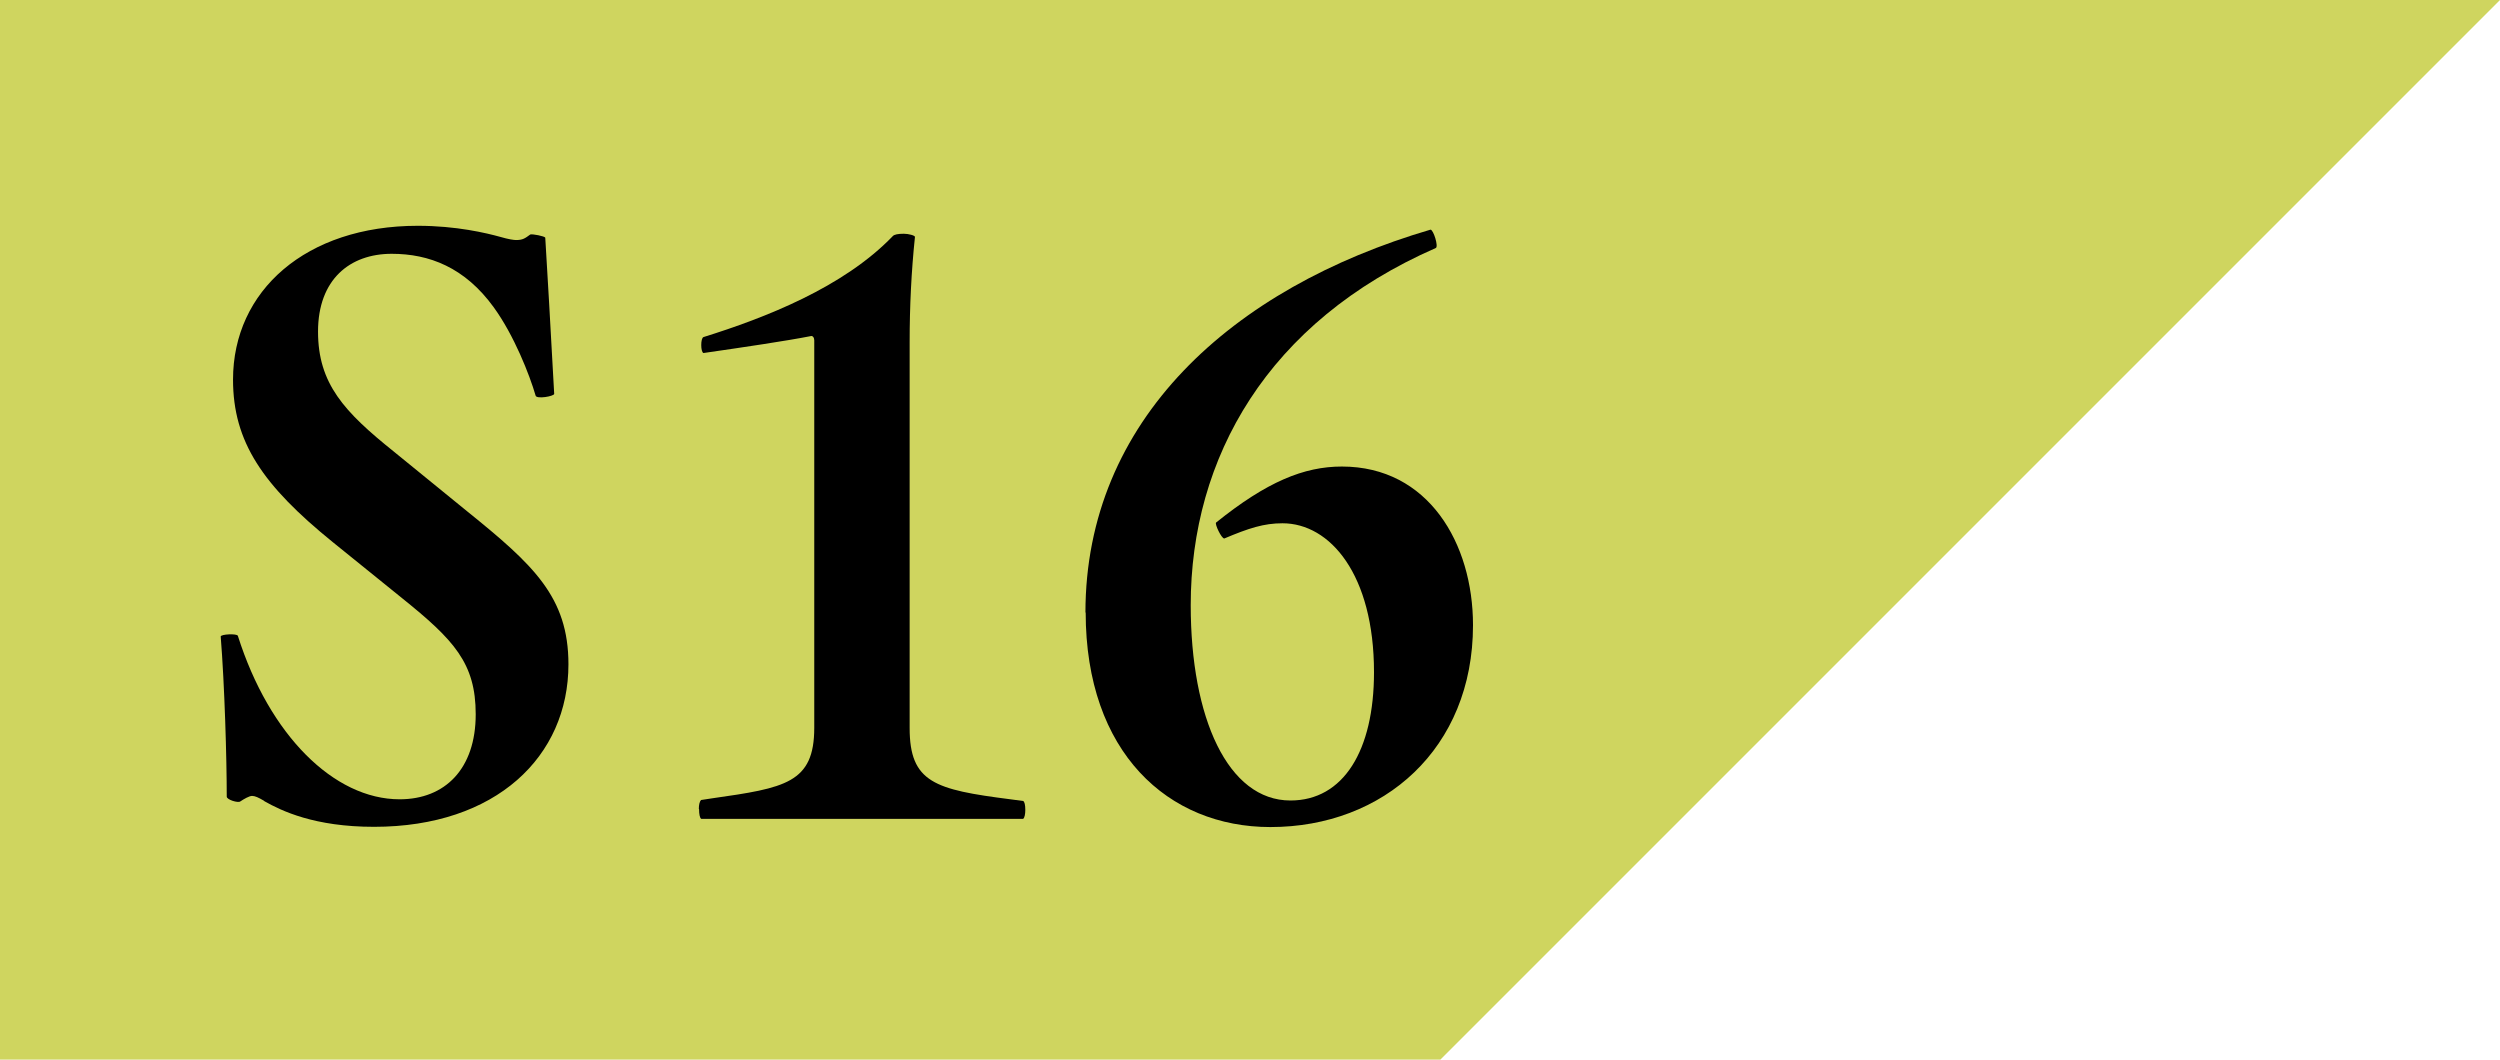
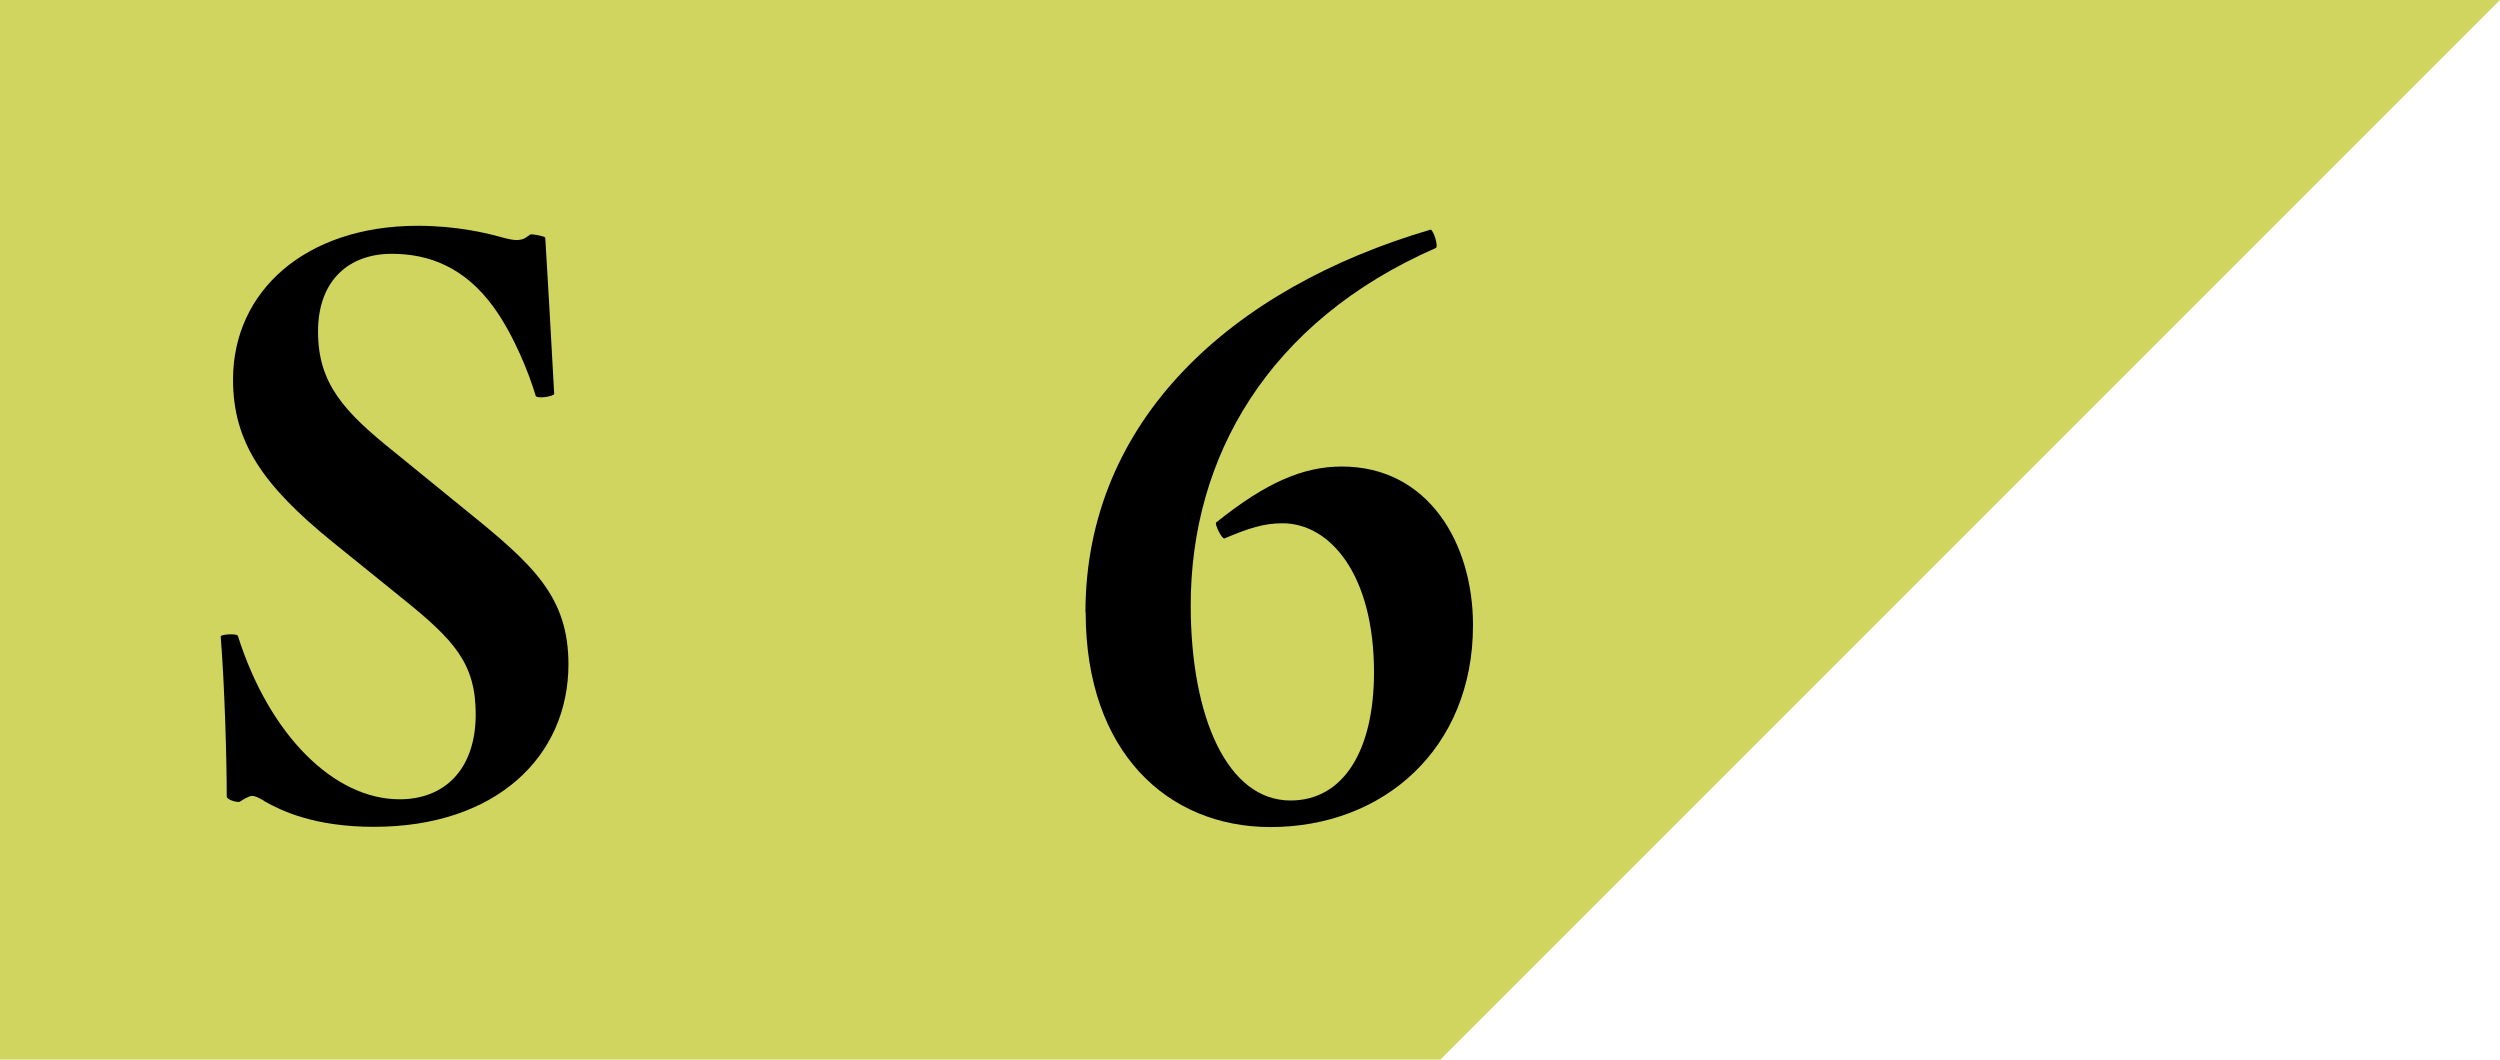
<svg xmlns="http://www.w3.org/2000/svg" id="_レイヤー_2" data-name="レイヤー 2" viewBox="0 0 103.53 43.88">
  <defs>
    <style>
      .cls-1 {
        fill: #cfd55f;
      }
    </style>
  </defs>
  <g id="_レイアウト" data-name="レイアウト">
    <g>
      <polygon class="cls-1" points="59.65 0 0 0 0 43.88 59.65 43.88 103.53 0 59.65 0" />
      <g>
        <path d="M10.93,33.16c-.22-.13-.37-.2-.49-.2s-.34.13-.49.23c-.09.07-.56-.07-.56-.2,0-1.59-.09-4.64-.25-6.63,0-.1.68-.13.71-.03,1.3,4.11,3.98,6.77,6.7,6.77,1.88,0,3.15-1.26,3.15-3.52,0-2.12-.9-3.08-3.05-4.81l-2.87-2.32c-2.9-2.35-4.13-4.15-4.13-6.73,0-3.68,3.02-6.37,7.65-6.37,1.6,0,2.84.3,3.42.46.34.1.56.13.65.13.28,0,.37-.07.59-.23.09-.03.59.07.62.13.09,1.53.22,3.65.37,6.47,0,.1-.74.23-.77.07-.25-.86-.89-2.49-1.73-3.65-1.2-1.66-2.68-2.22-4.23-2.22-1.73,0-3.05,1.06-3.05,3.22s1.08,3.32,3.15,4.98l3.02,2.46c2.75,2.22,4.2,3.55,4.2,6.34,0,3.81-2.99,6.73-8.05,6.73-2.47,0-3.83-.66-4.54-1.06Z" />
-         <path d="M28.94,33.5c0-.17.03-.3.09-.37l.46-.07c3.02-.43,4.23-.63,4.23-2.92V14.09c0-.1-.06-.2-.15-.17-1.02.2-2.78.46-4.44.7-.06-.03-.09-.17-.09-.33s.03-.3.09-.33c2.56-.8,5.8-2.06,7.84-4.18.06-.07.22-.1.46-.1.19,0,.46.07.46.13-.15,1.43-.22,2.89-.22,4.35v15.99c0,2.26,1.05,2.55,4.17,2.95l.53.07c.06.03.09.17.09.37,0,.17-.03.33-.09.37h-13.33c-.06-.03-.09-.2-.09-.4Z" />
        <path d="M44.95,25.37c0-7.96,6.05-13.44,14.29-15.86.12,0,.34.7.22.76-6.97,3.05-10.15,8.69-10.15,14.79,0,4.68,1.54,8.09,4.13,8.09,2.19,0,3.46-2.06,3.46-5.31,0-4.05-1.82-6.17-3.79-6.17-.77,0-1.39.2-2.41.63-.12,0-.4-.6-.34-.66,2.1-1.69,3.64-2.32,5.21-2.32,3.58,0,5.43,3.18,5.43,6.57,0,5.11-3.7,8.36-8.39,8.36-4.23,0-7.65-3.08-7.65-8.89Z" />
      </g>
    </g>
  </g>
</svg>